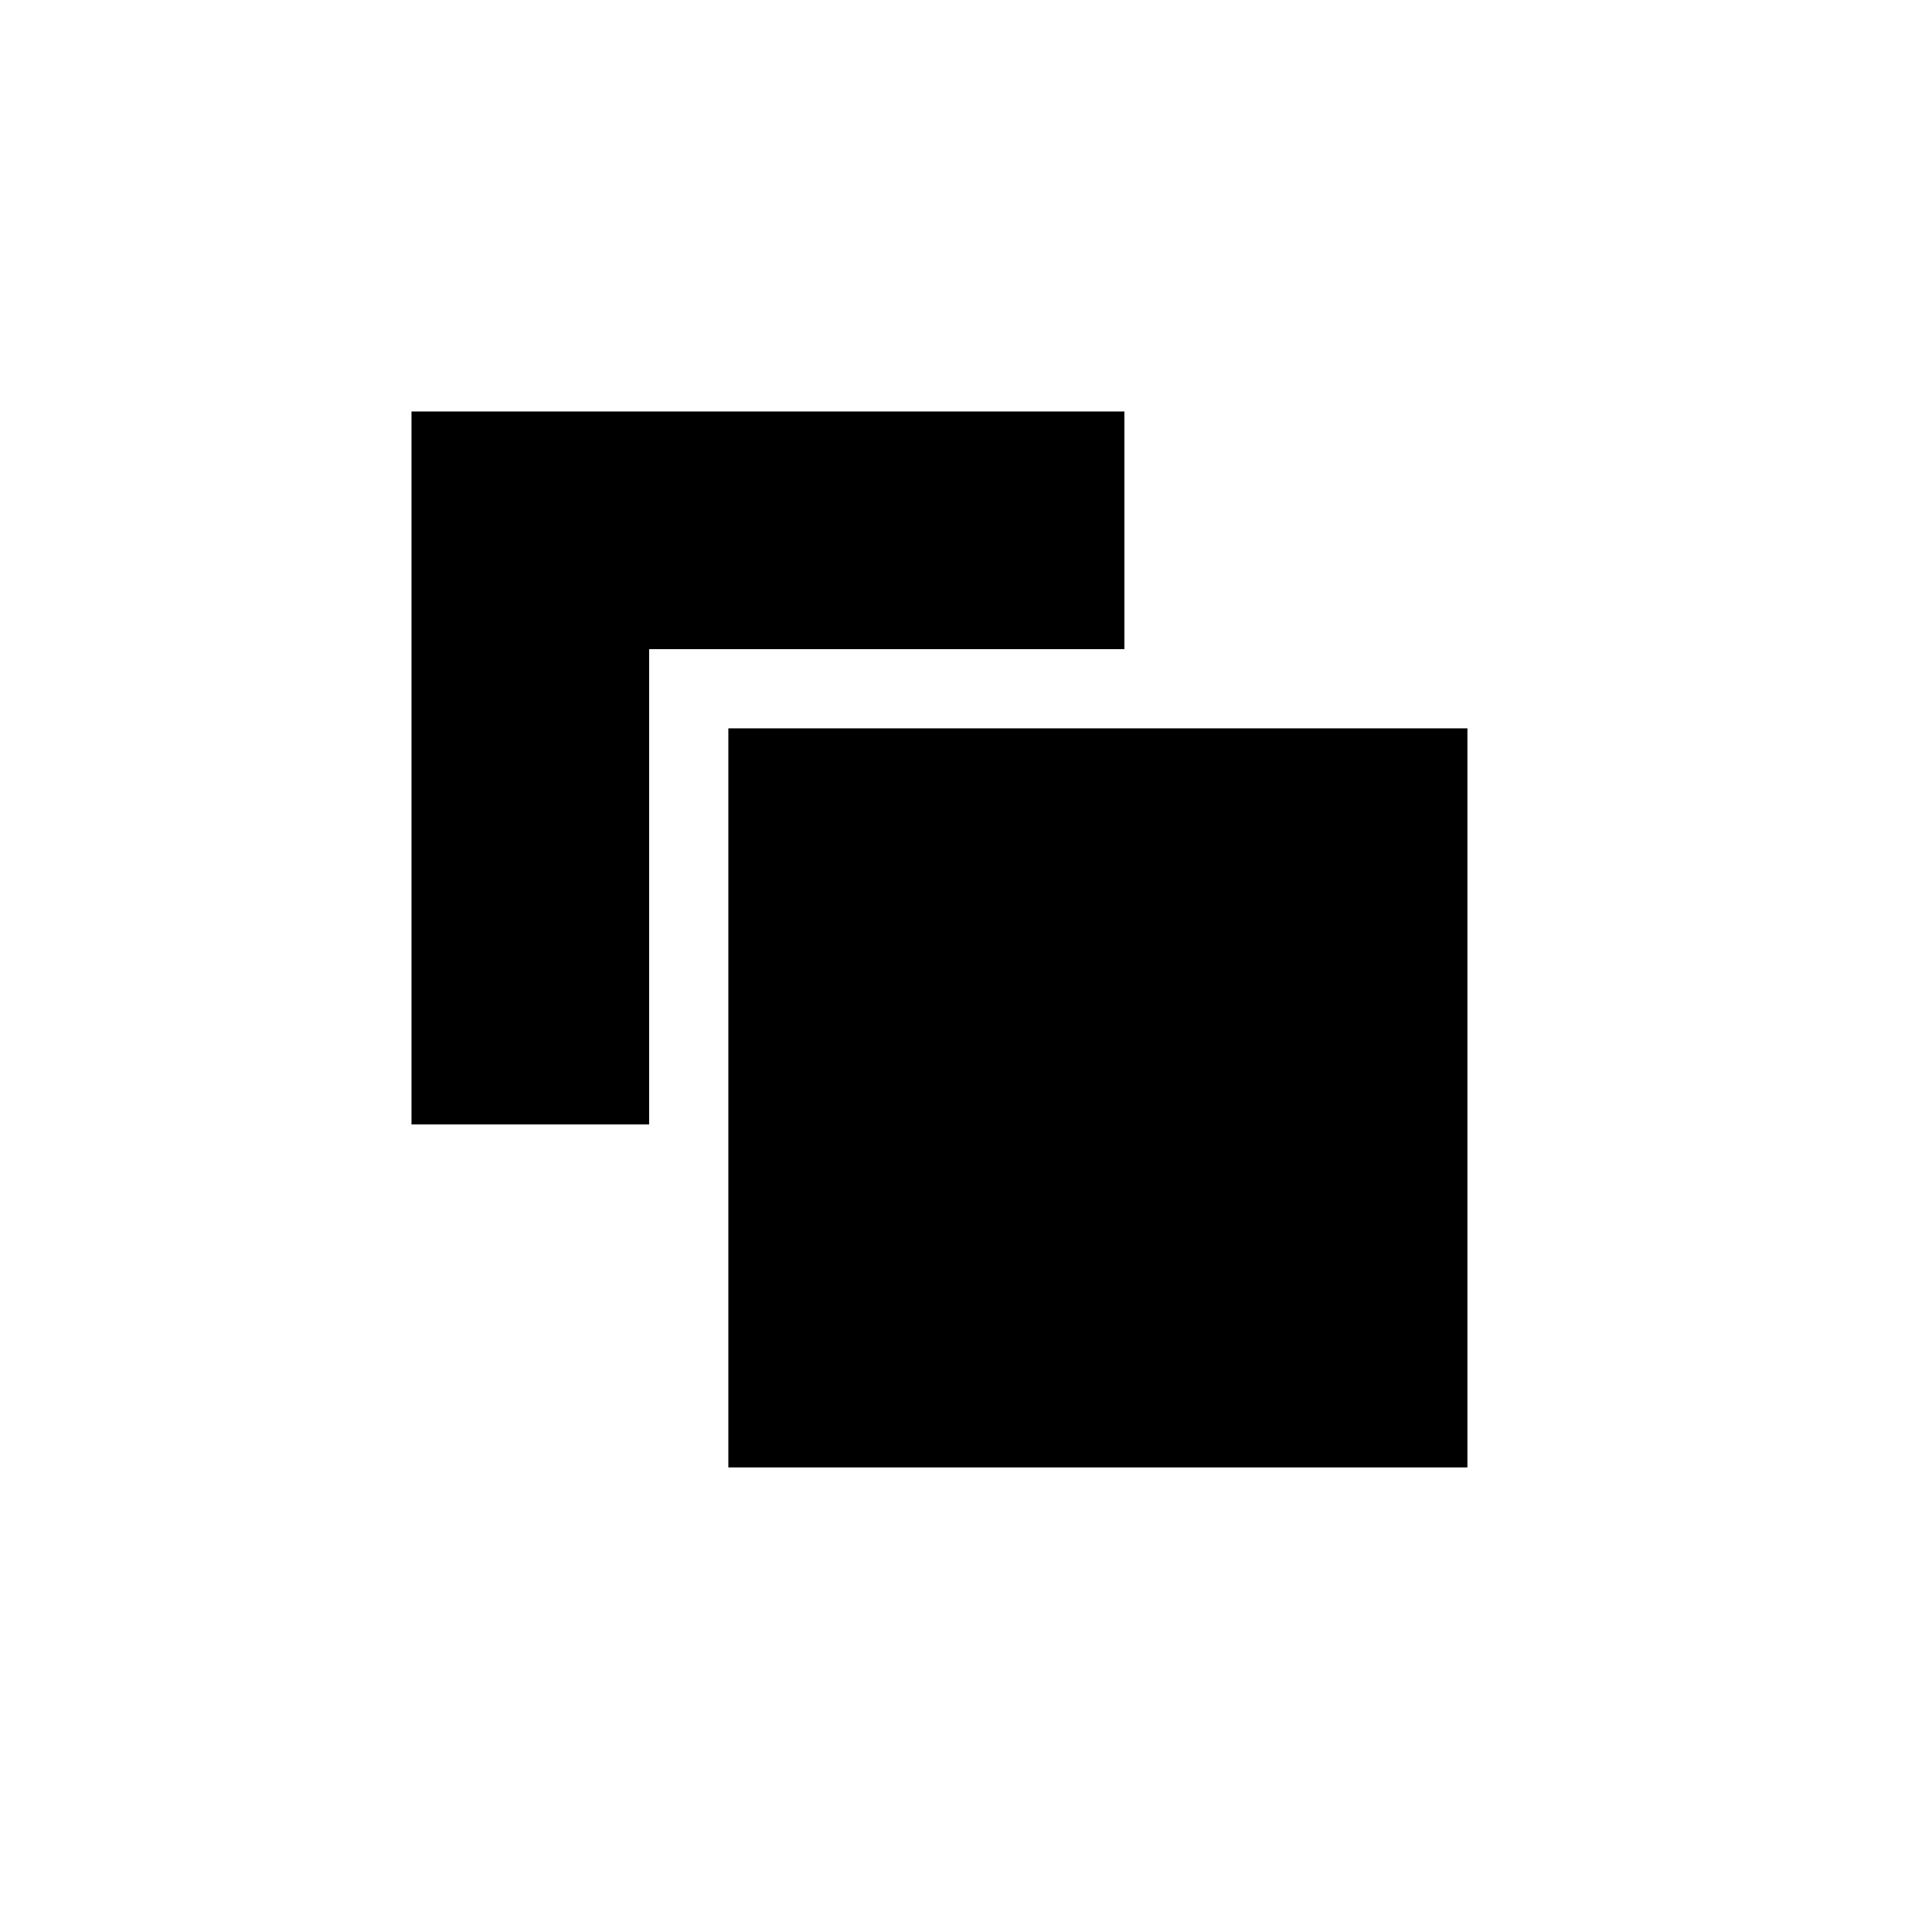
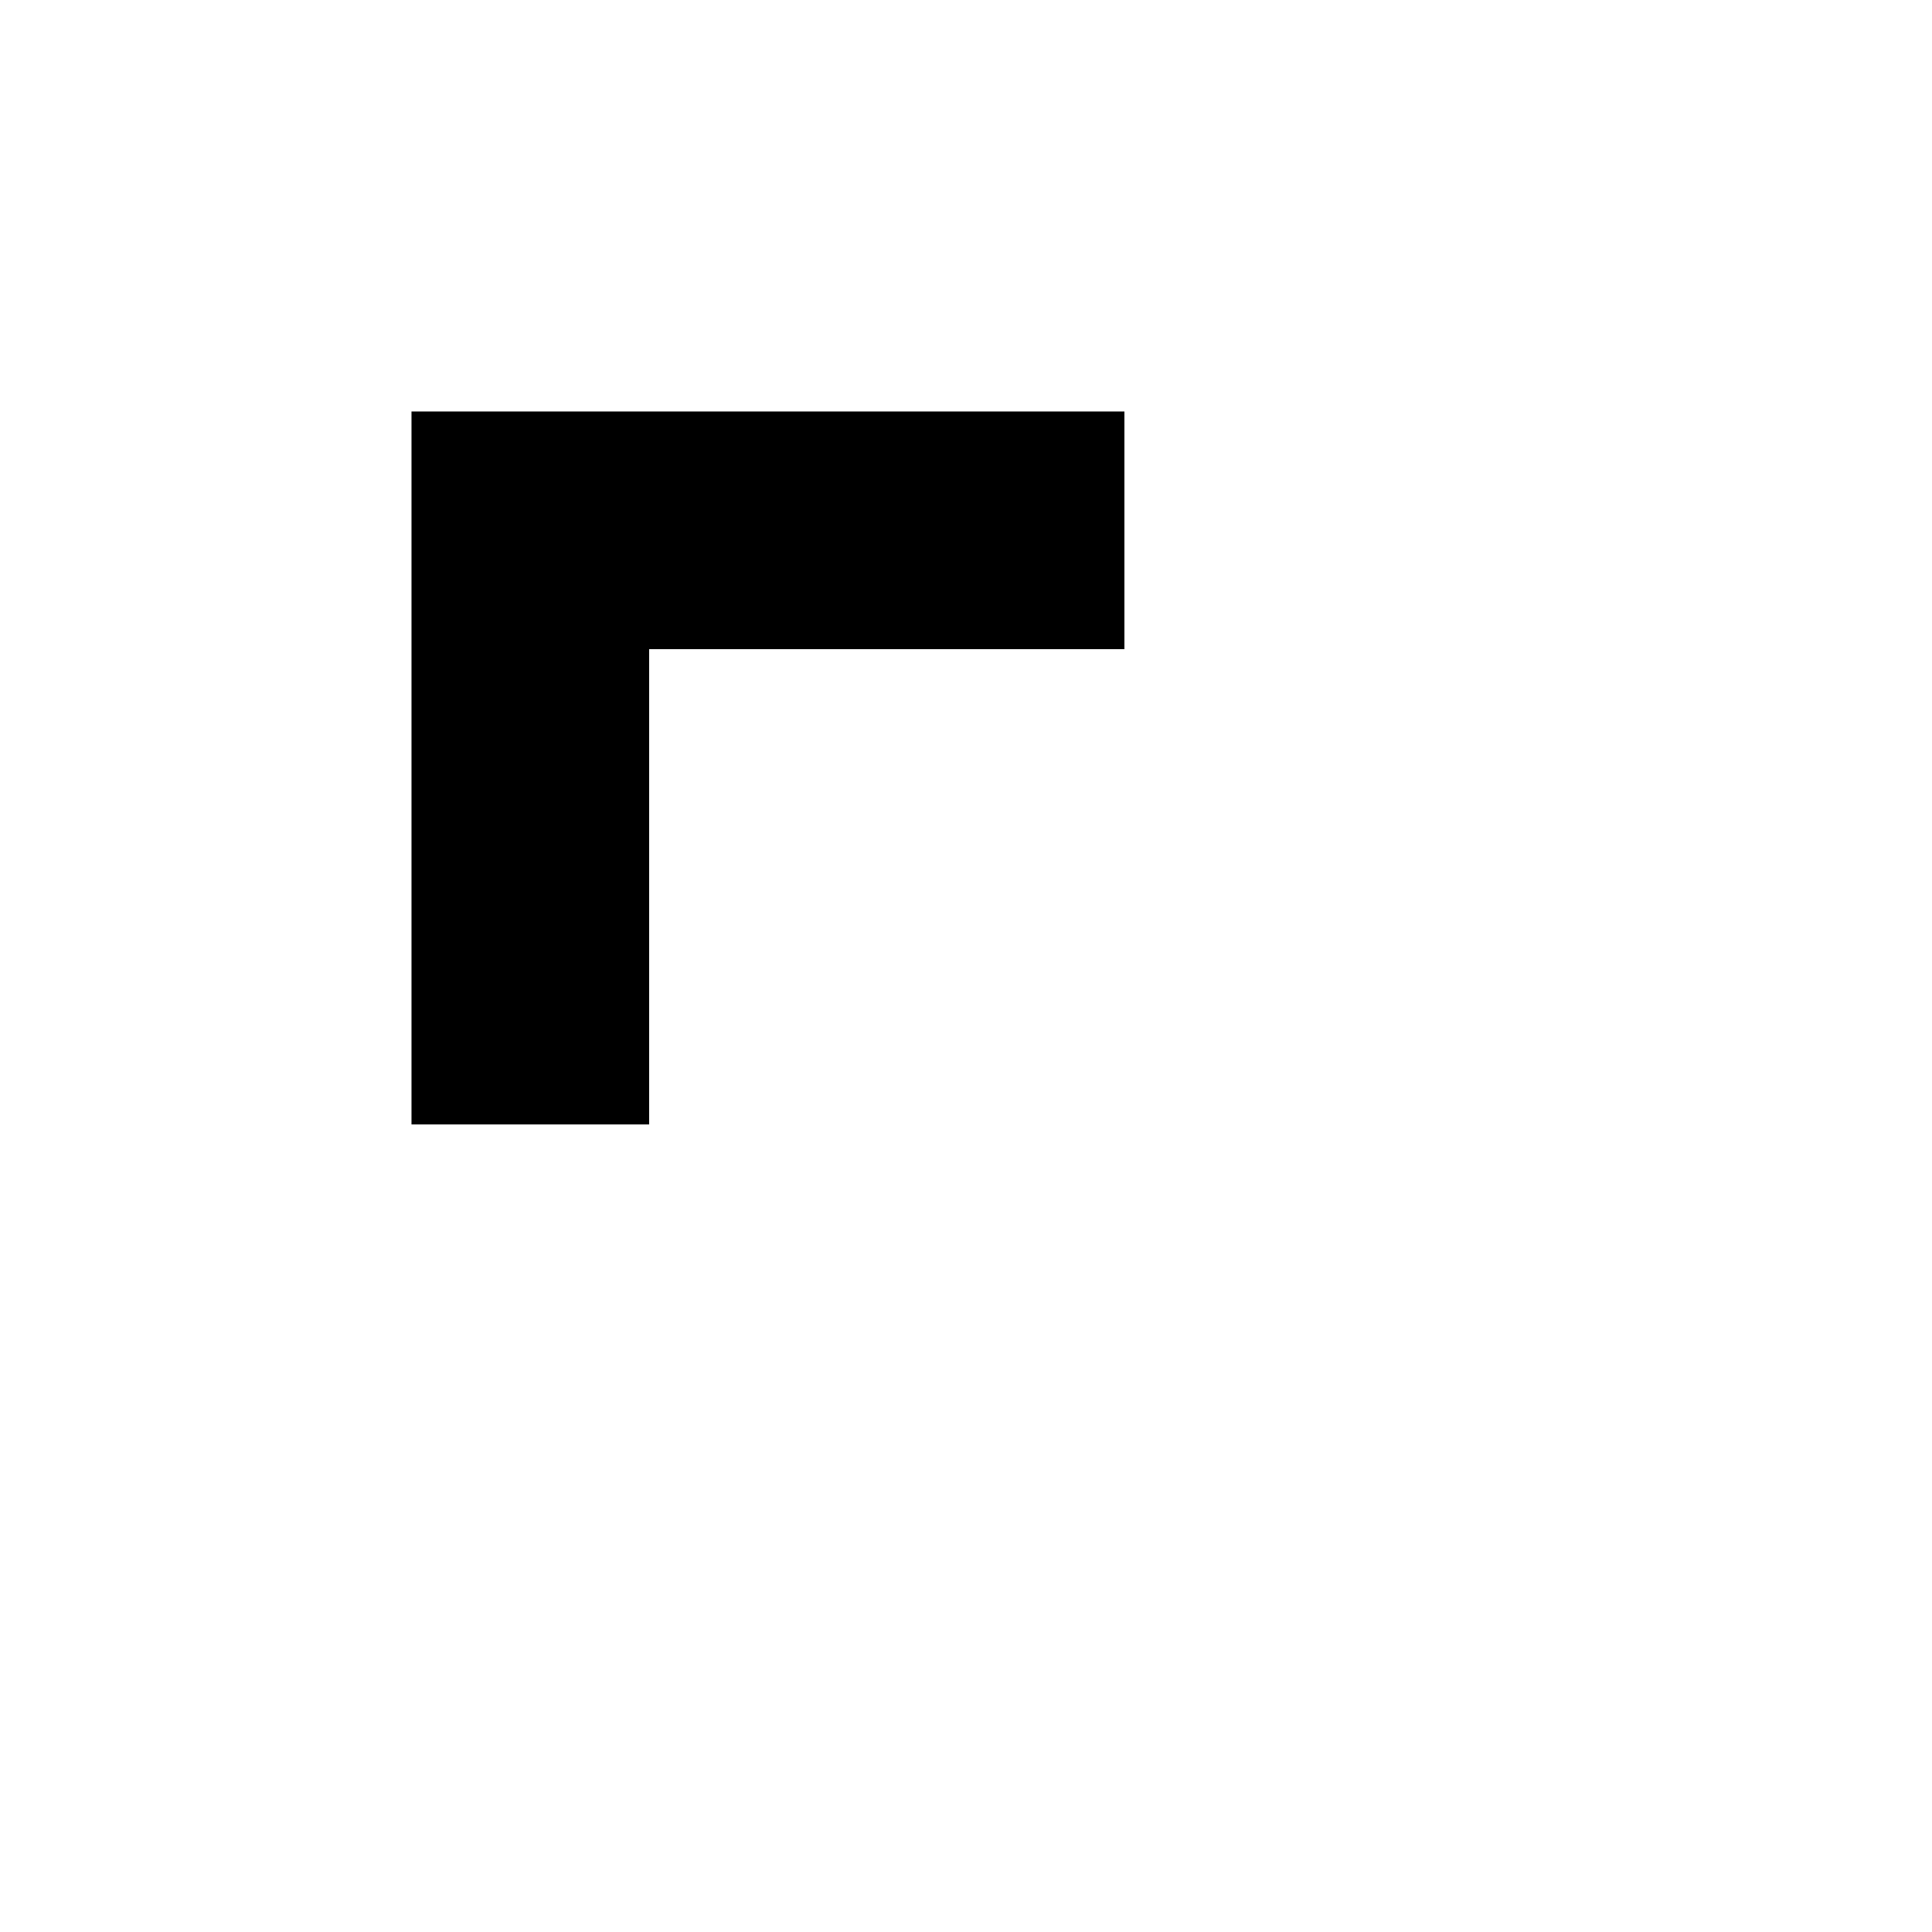
<svg xmlns="http://www.w3.org/2000/svg" fill="#000000" width="800px" height="800px" version="1.1" viewBox="144 144 512 512">
  <g>
    <path d="m441.98 316.03v-62.977h-188.93v188.93h62.977v-125.95z" />
-     <path d="m337.02 337.02h195.86v195.86h-195.86z" />
  </g>
</svg>